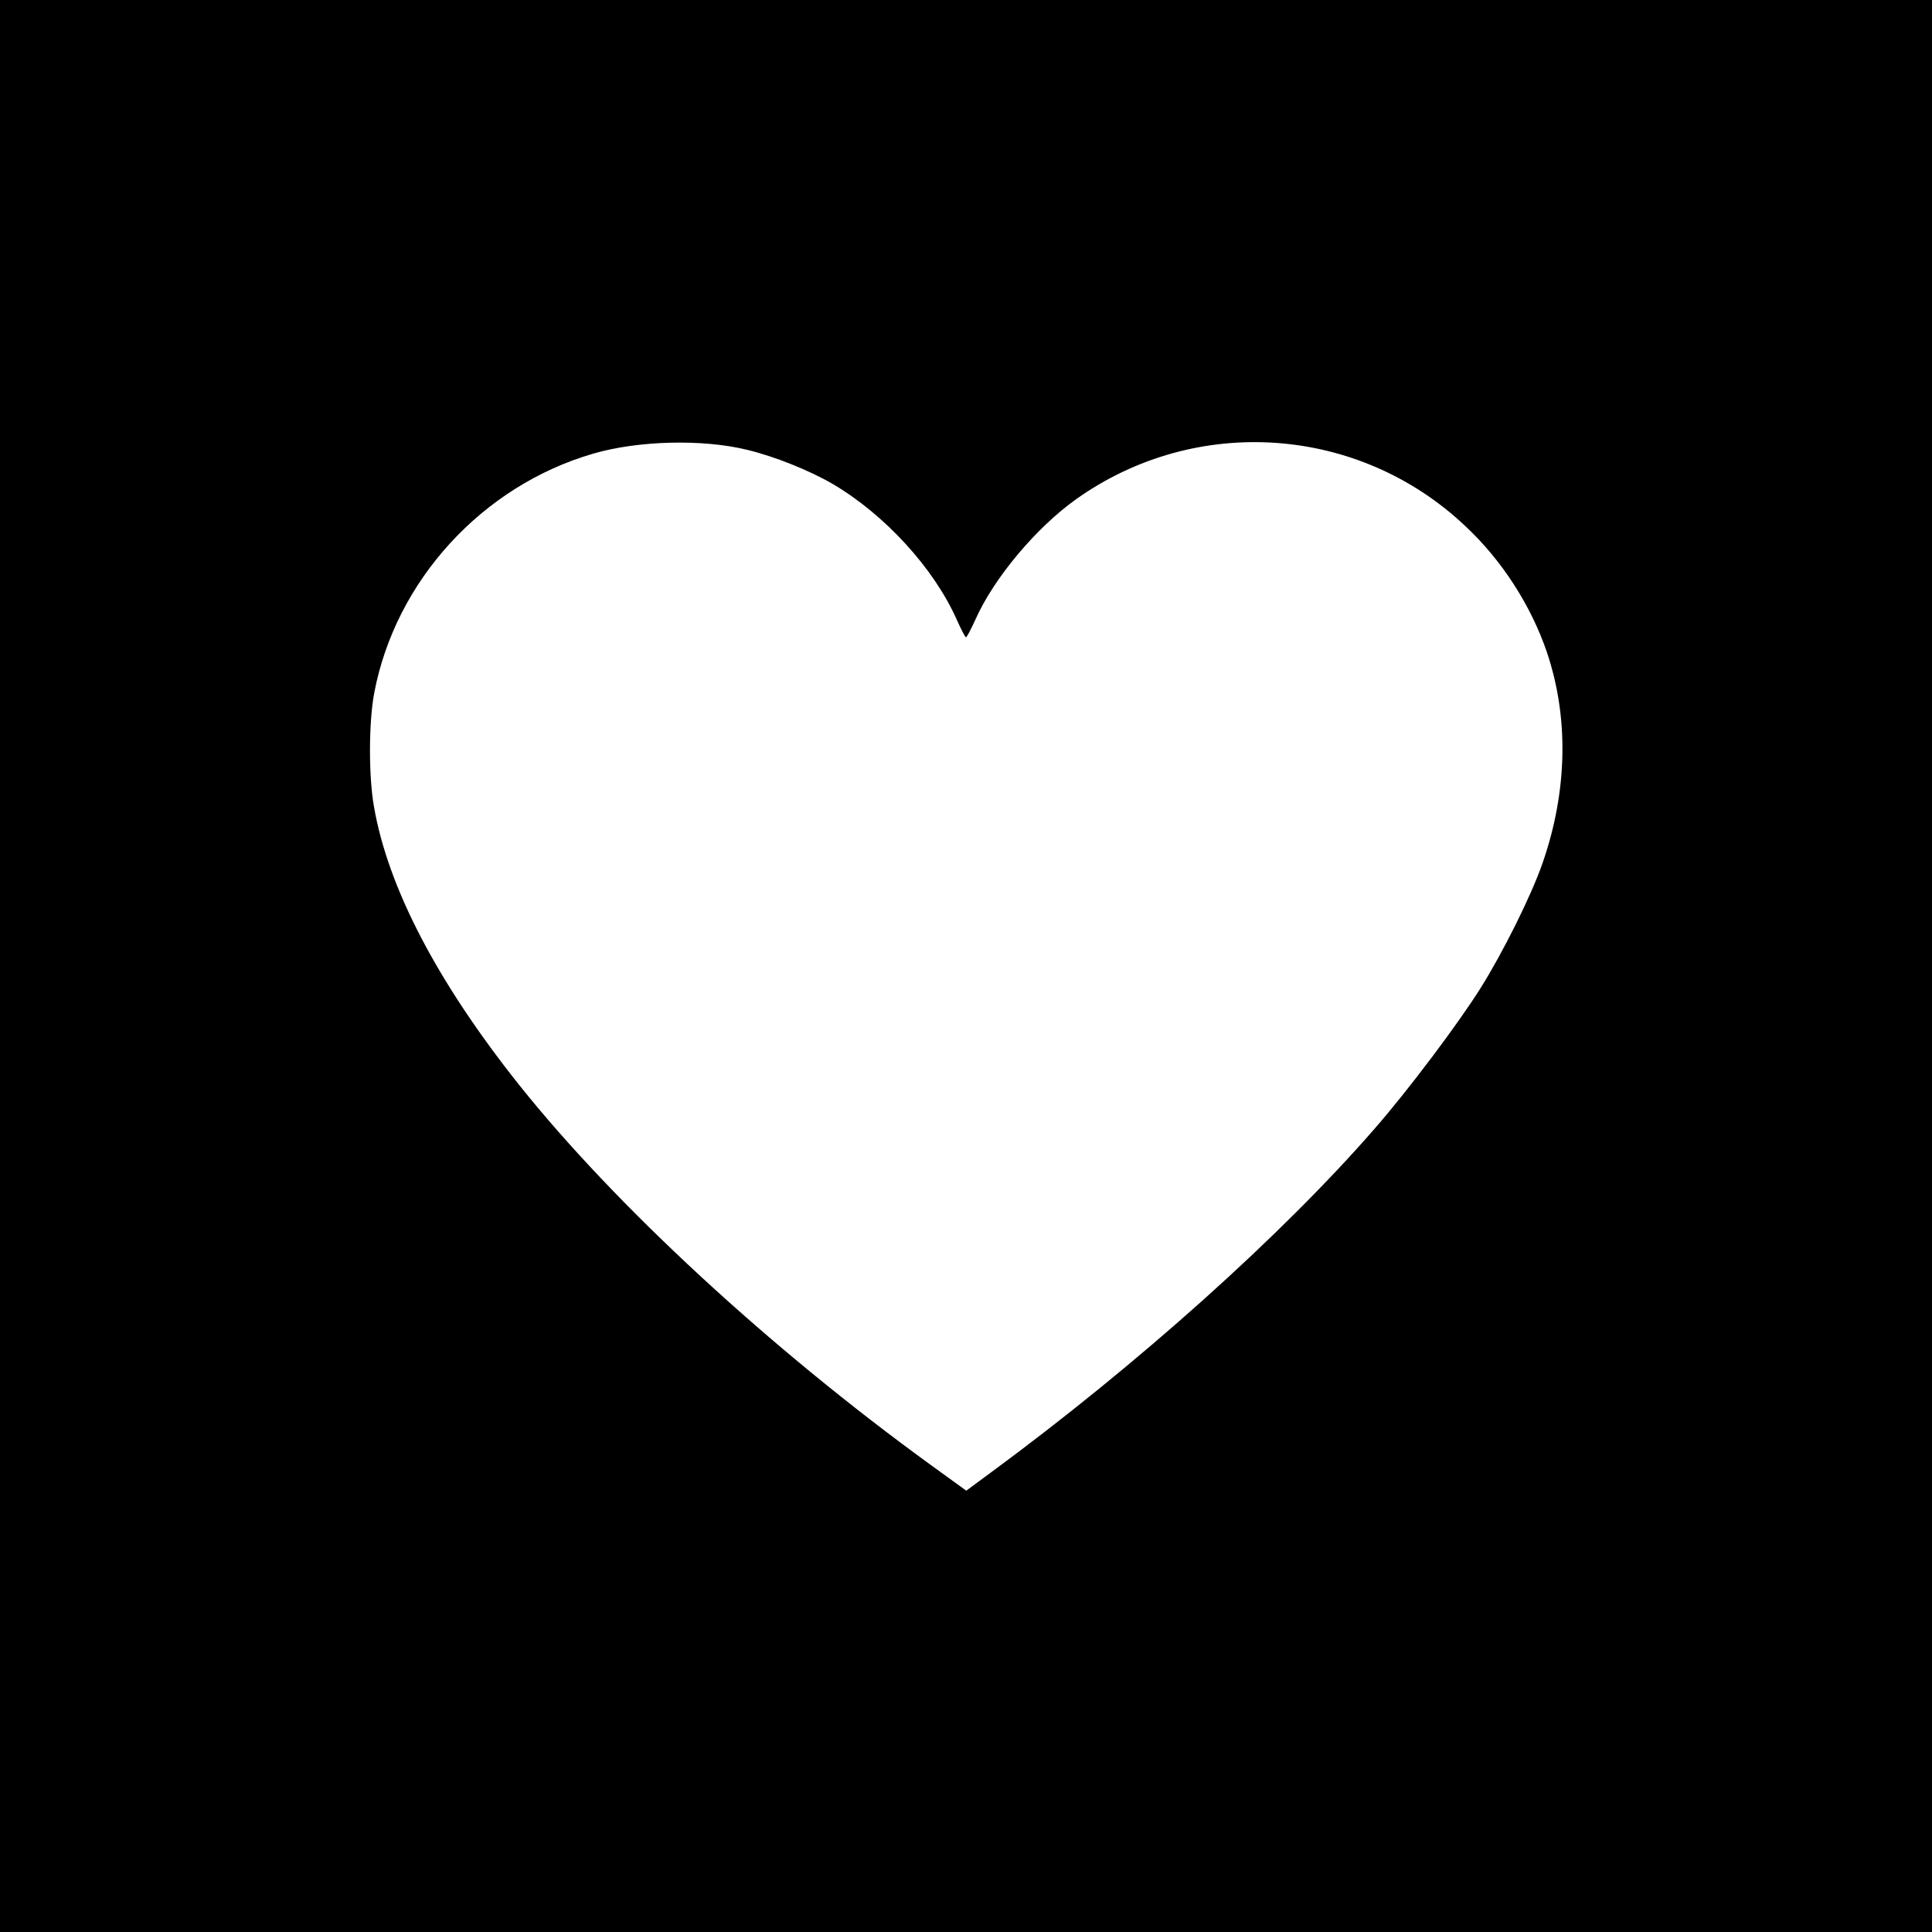
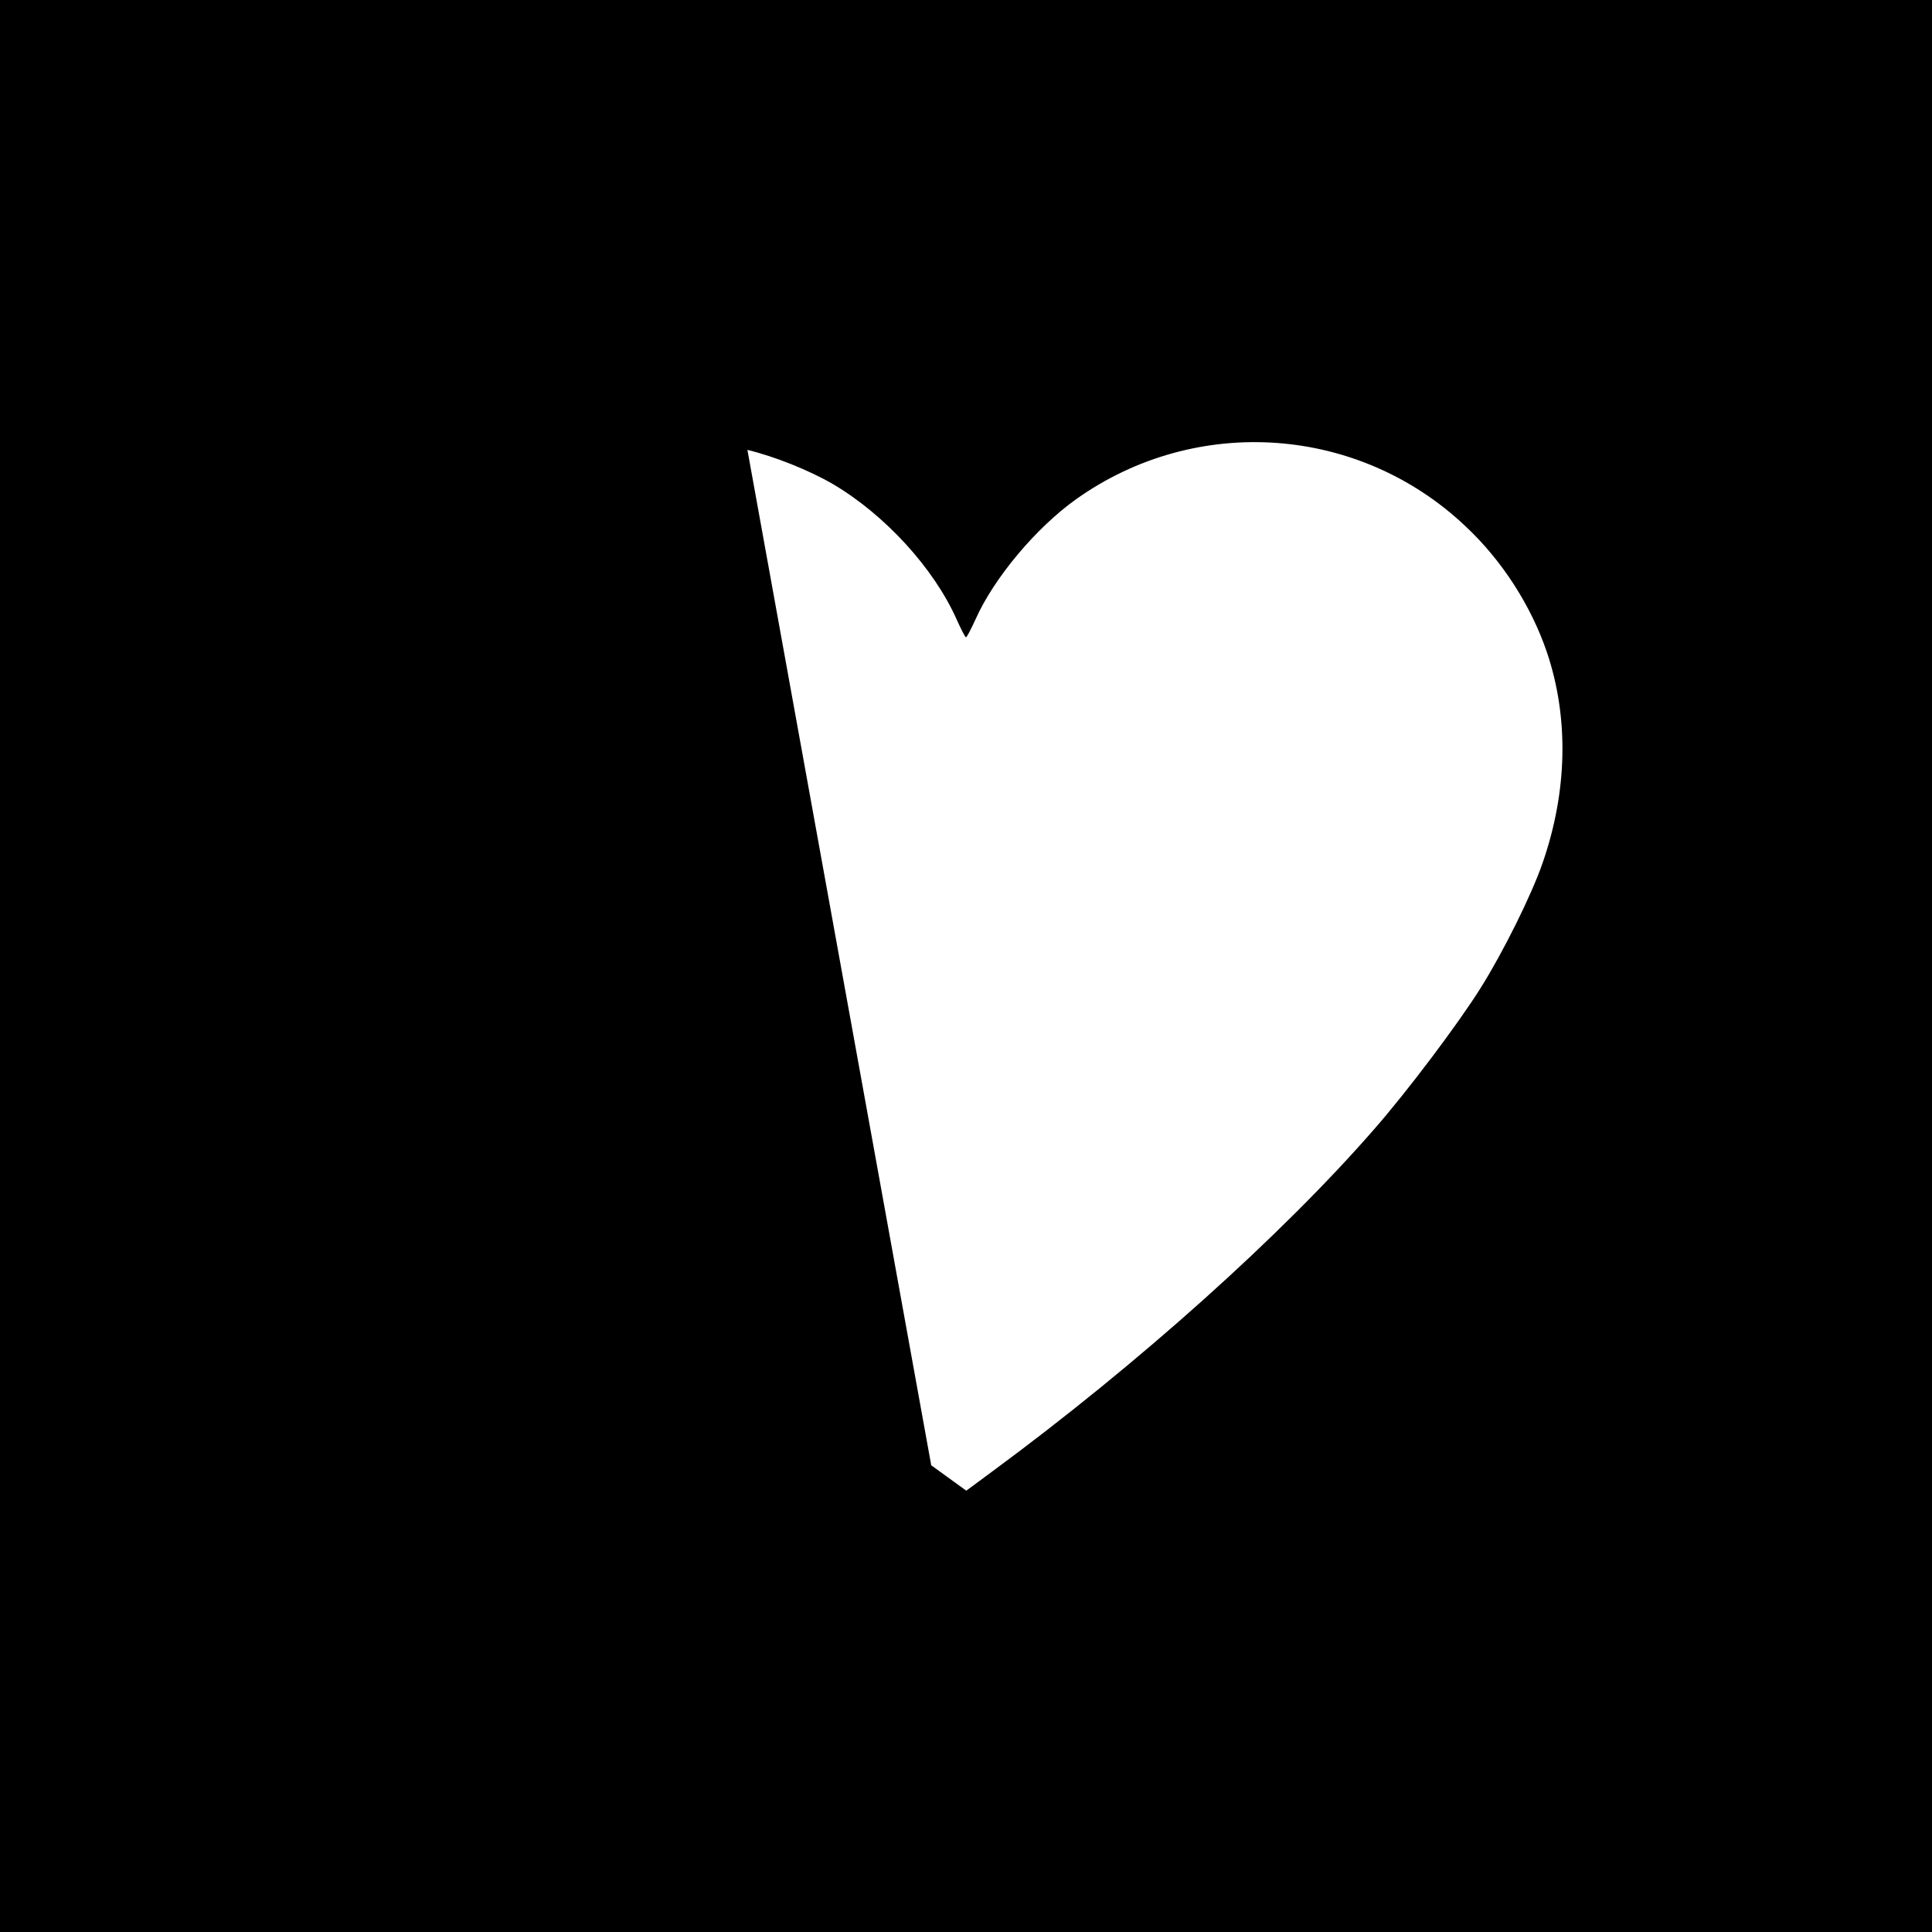
<svg xmlns="http://www.w3.org/2000/svg" version="1.0" width="700pt" height="700pt" viewBox="0 0 700 700" preserveAspectRatio="xMidYMid meet">
  <g transform="translate(0,700) scale(0.1,-0.1)" fill="#000000" stroke="none">
-     <path d="M0 3500 l0 -3500 3500 0 3500 0 0 3500 0 3500 -3500 0 -3500 0 0 -3500z m2708 1870 c99 -24 224 -74 310 -124 188 -111 365 -304 448 -490 16 -36 31 -65 34 -65 3 0 18 29 34 64 67 151 221 334 366 437 434 308 1023 267 1409 -98 134 -125 239 -290 296 -458 80 -238 74 -504 -16 -763 -40 -116 -143 -323 -224 -452 -82 -131 -266 -375 -385 -511 -335 -385 -856 -852 -1387 -1243 l-92 -68 -127 92 c-586 425 -1144 941 -1493 1378 -296 372 -475 714 -526 1008 -20 112 -19 309 1 413 77 406 391 749 792 866 163 48 398 54 560 14z" />
+     <path d="M0 3500 l0 -3500 3500 0 3500 0 0 3500 0 3500 -3500 0 -3500 0 0 -3500z m2708 1870 c99 -24 224 -74 310 -124 188 -111 365 -304 448 -490 16 -36 31 -65 34 -65 3 0 18 29 34 64 67 151 221 334 366 437 434 308 1023 267 1409 -98 134 -125 239 -290 296 -458 80 -238 74 -504 -16 -763 -40 -116 -143 -323 -224 -452 -82 -131 -266 -375 -385 -511 -335 -385 -856 -852 -1387 -1243 l-92 -68 -127 92 z" />
  </g>
</svg>